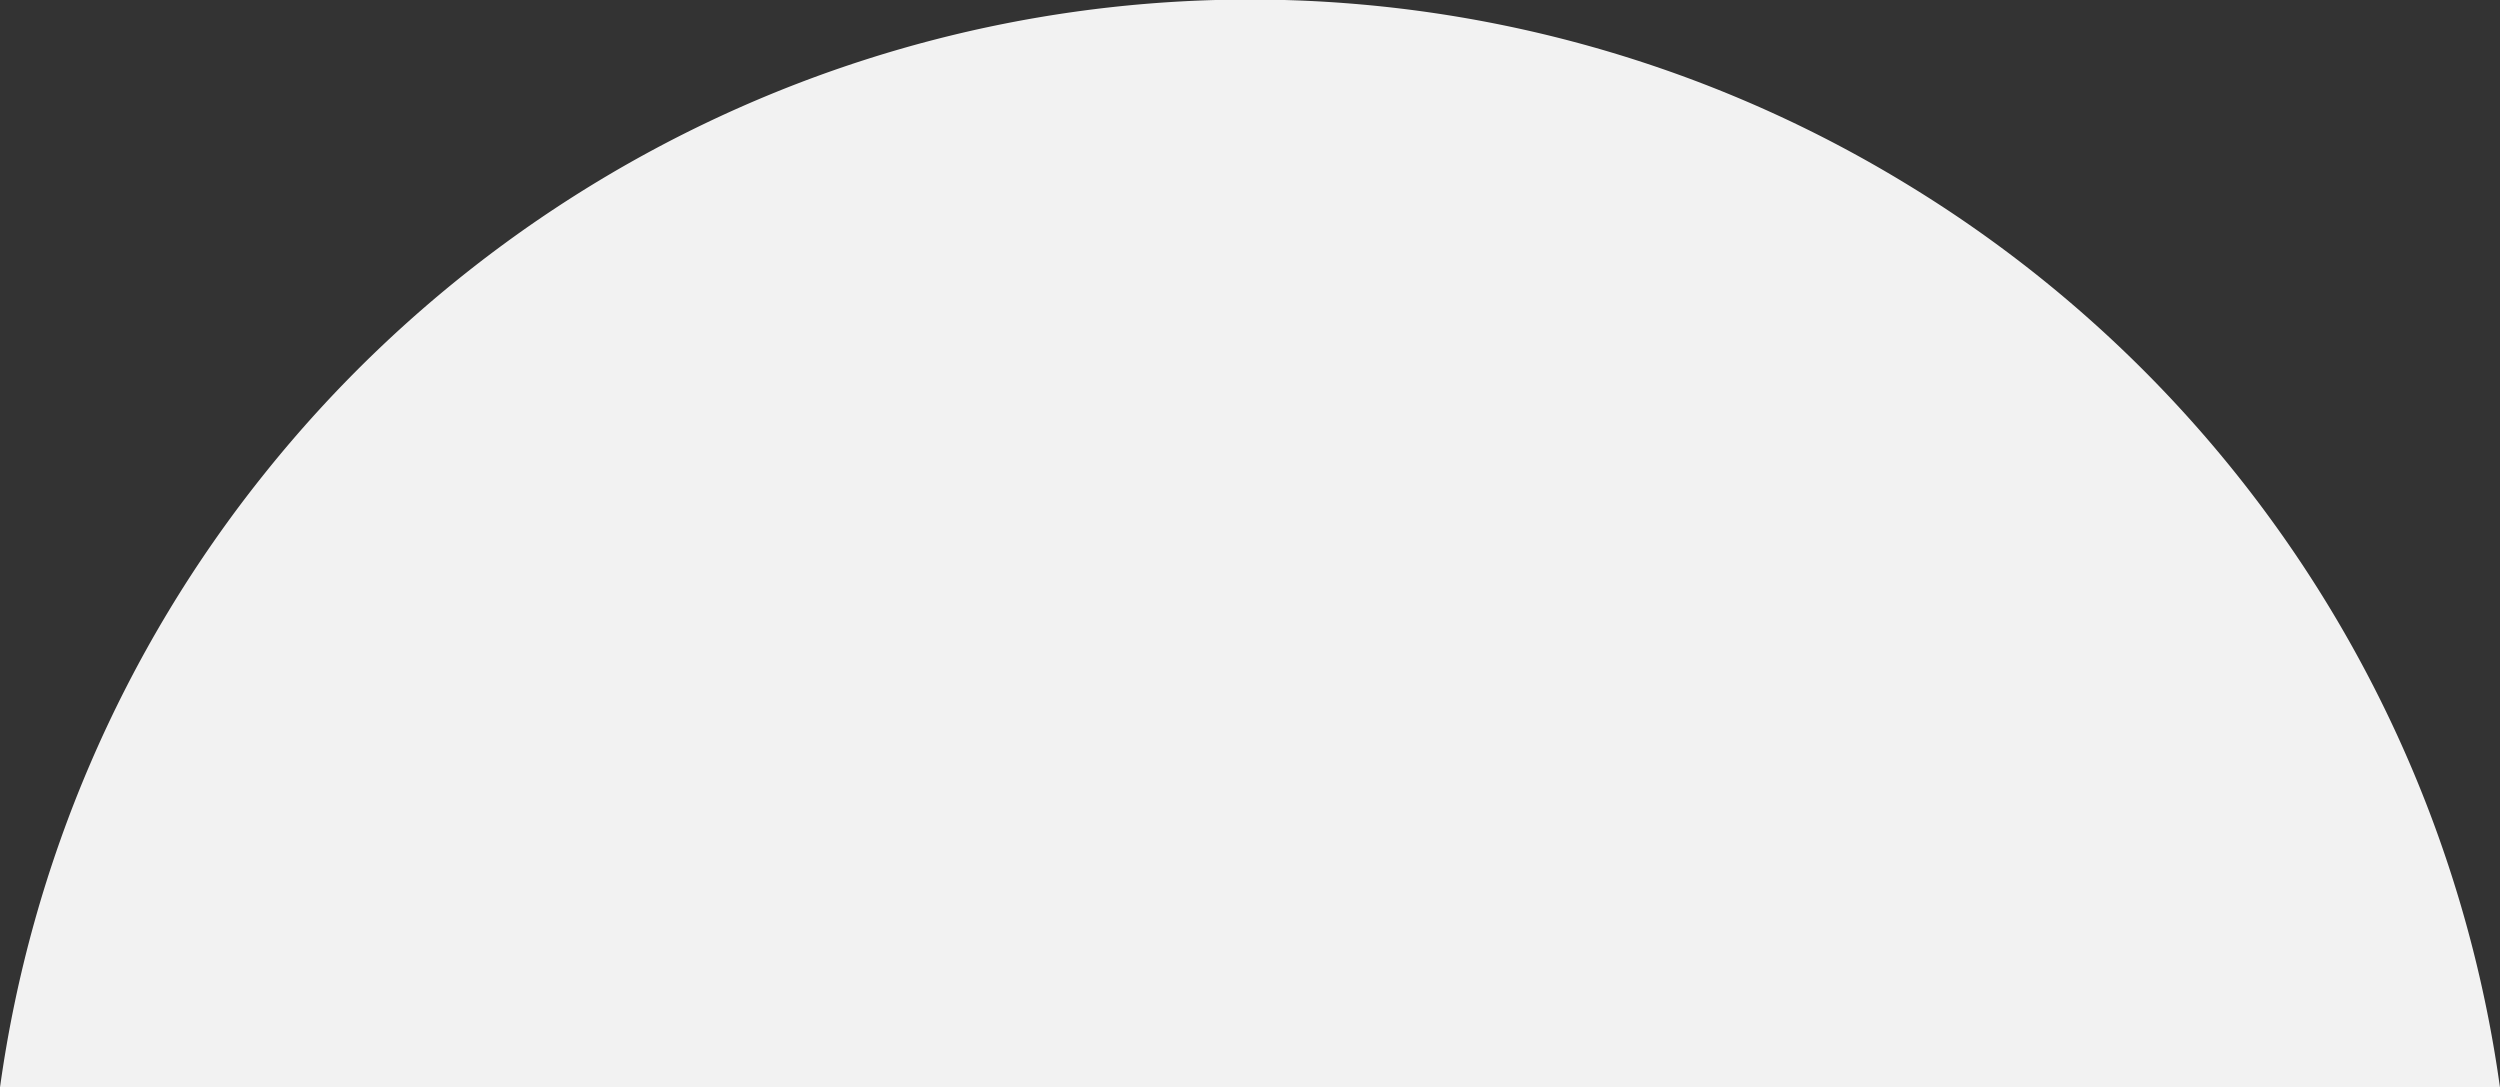
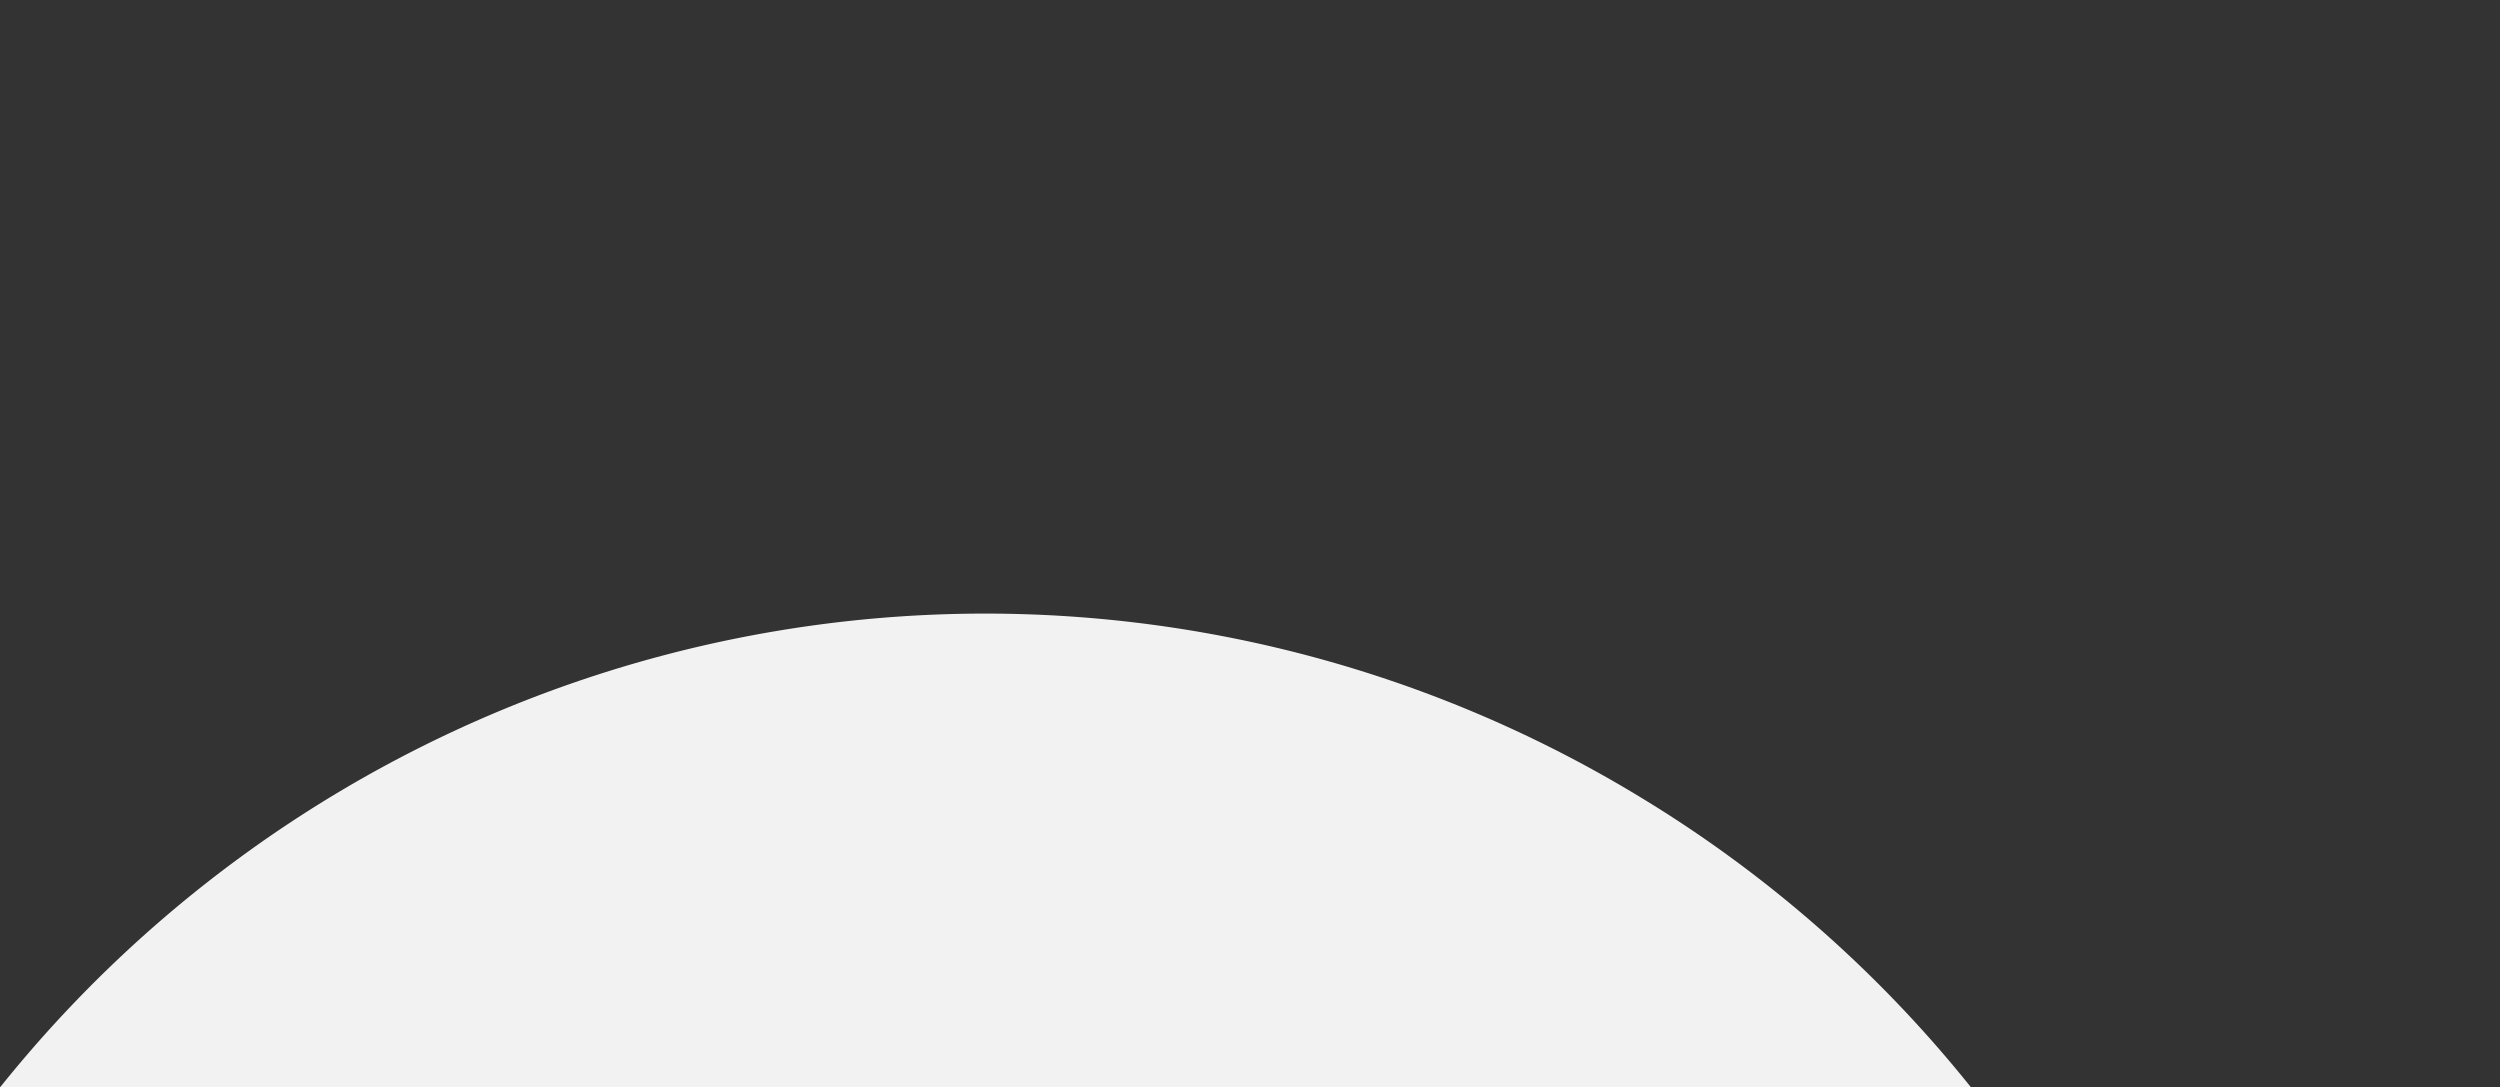
<svg xmlns="http://www.w3.org/2000/svg" viewBox="-5275.424 -719.063 250.735 109.063">
  <rect x="-5275.424" y="-719.063" width="250.735" height="109.063" fill="#333333" stroke="none" />
  <defs>
    <style>.a{fill:#f2f2f2;}</style>
  </defs>
-   <path class="a" d="M268.311,109.063H17.576A126.095,126.095,0,0,1,44.124,47.477a126.762,126.762,0,0,1,53.445-39.1,126.42,126.42,0,0,1,110.9,9.885,126.322,126.322,0,0,1,59.839,90.8Z" transform="translate(-5293 -719.063)" />
+   <path class="a" d="M268.311,109.063H17.576a126.762,126.762,0,0,1,53.445-39.1,126.42,126.42,0,0,1,110.9,9.885,126.322,126.322,0,0,1,59.839,90.8Z" transform="translate(-5293 -719.063)" />
</svg>